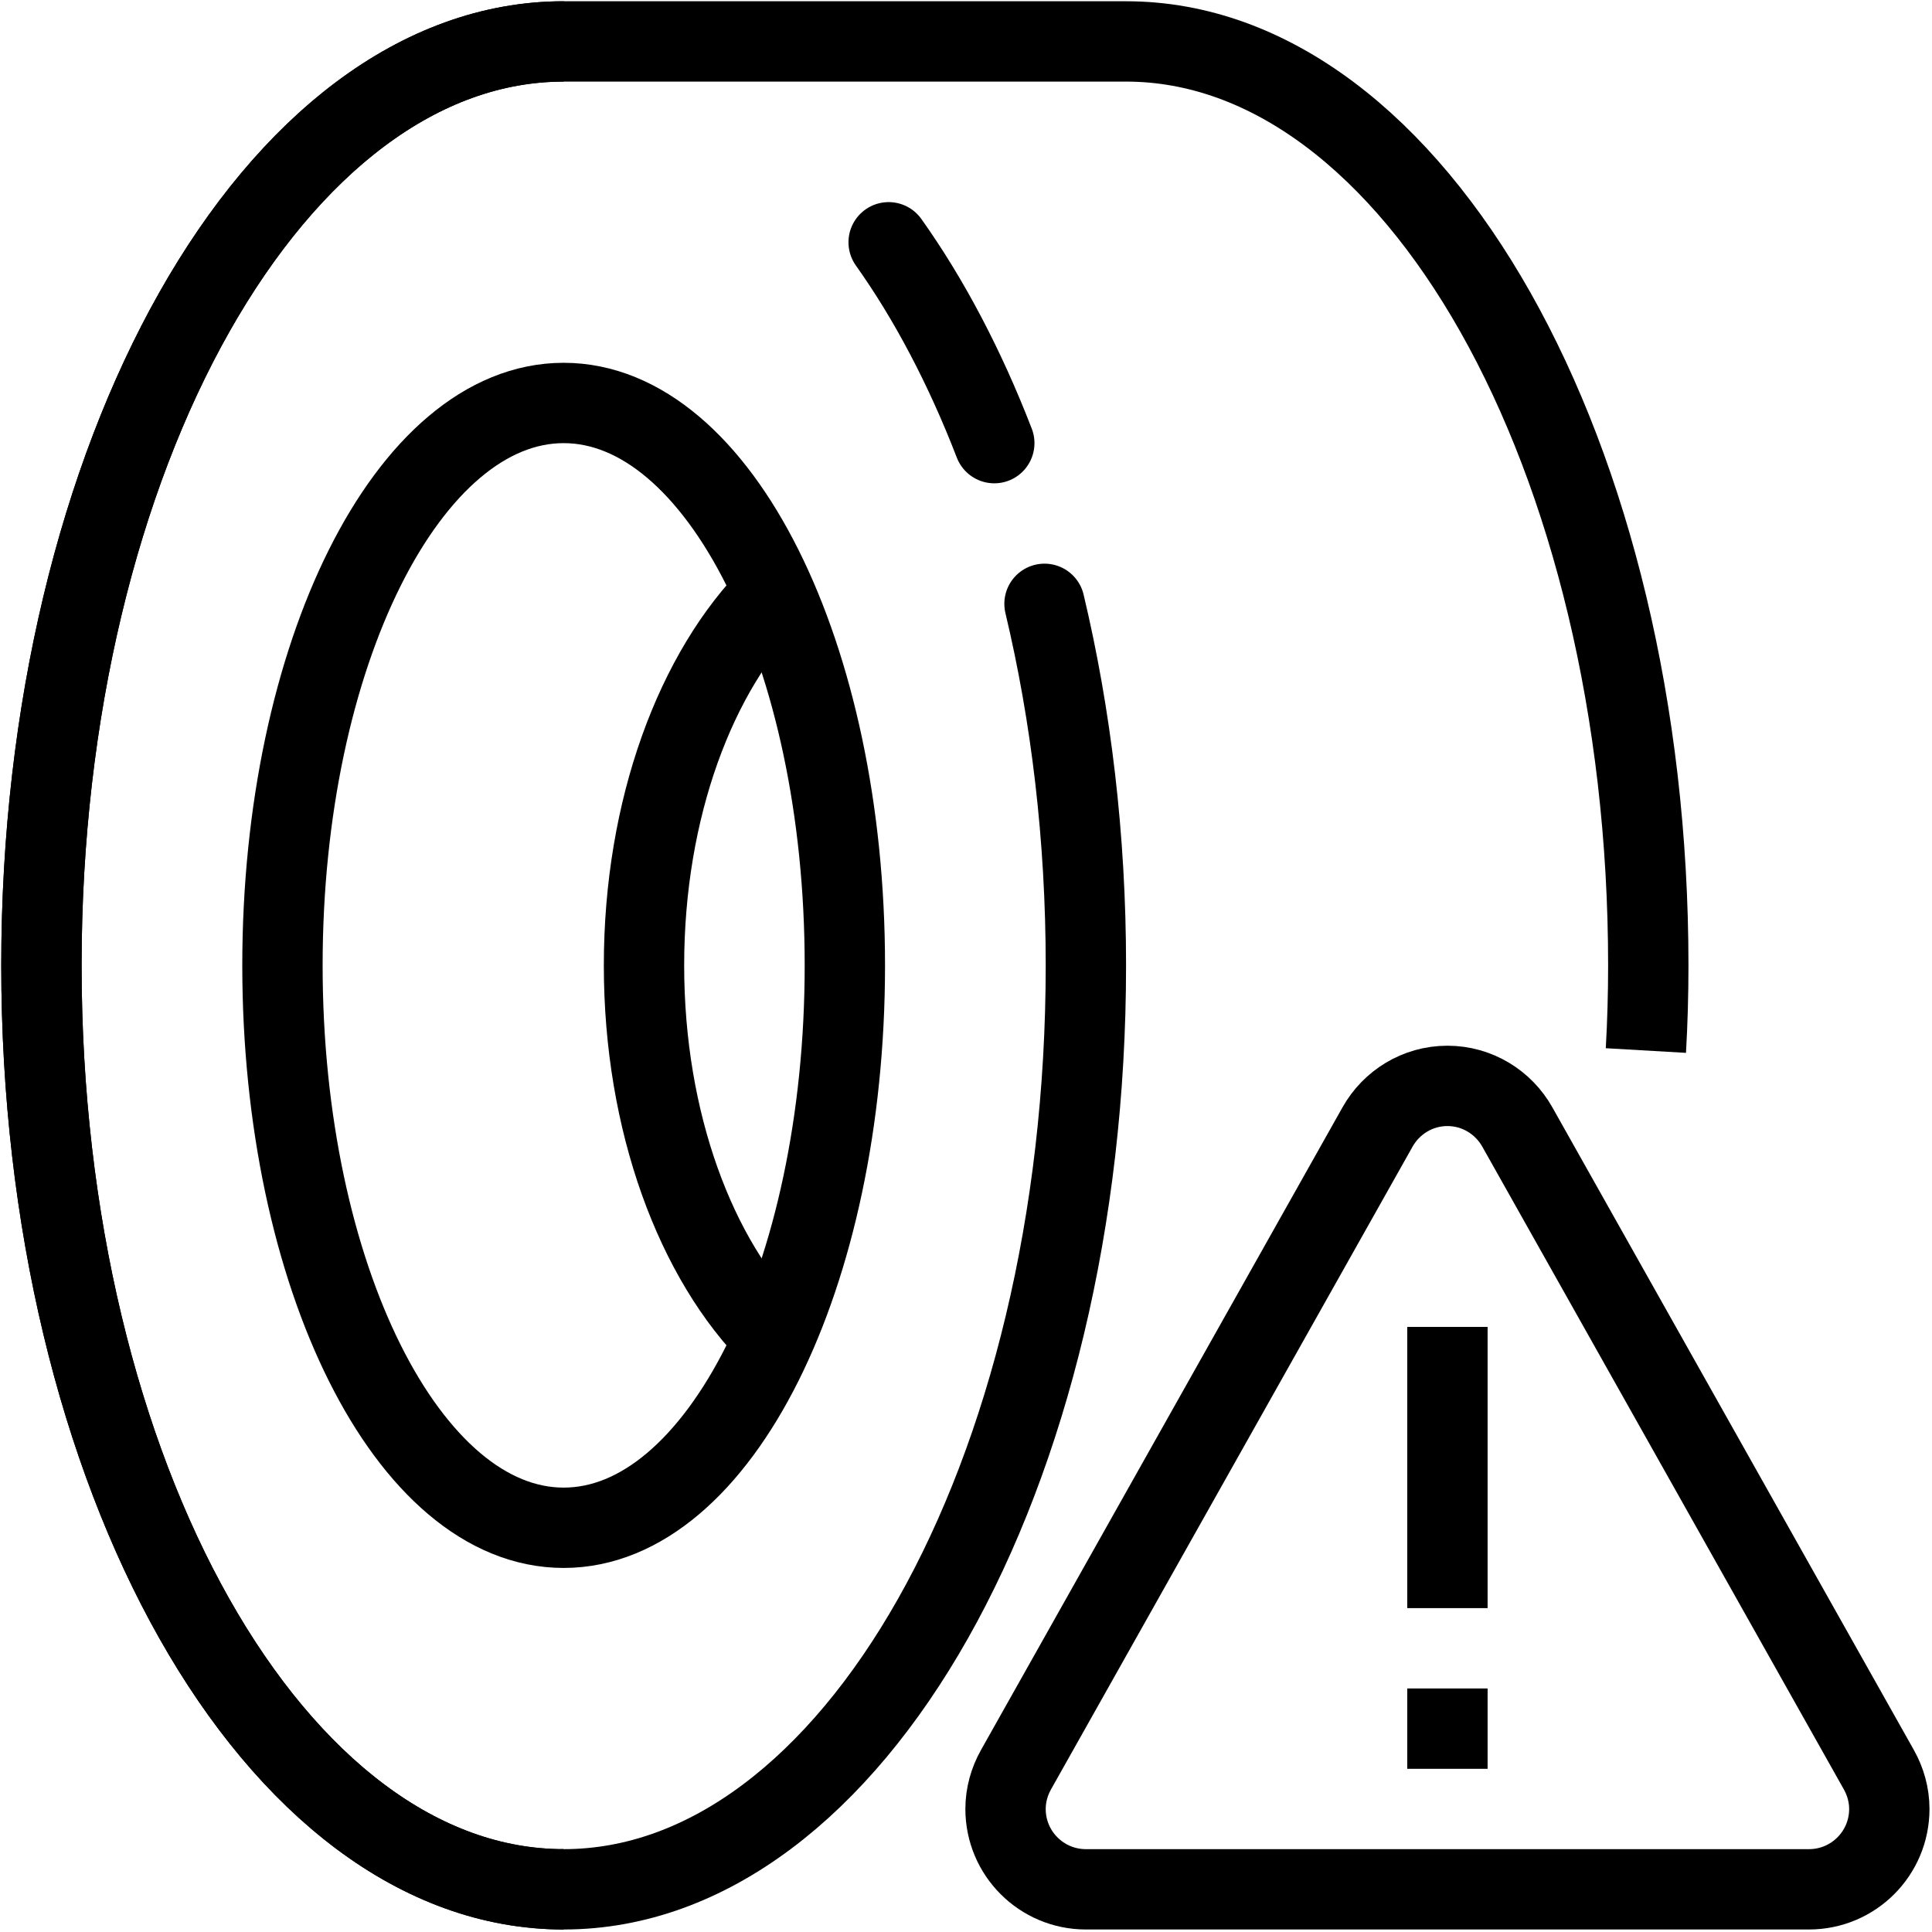
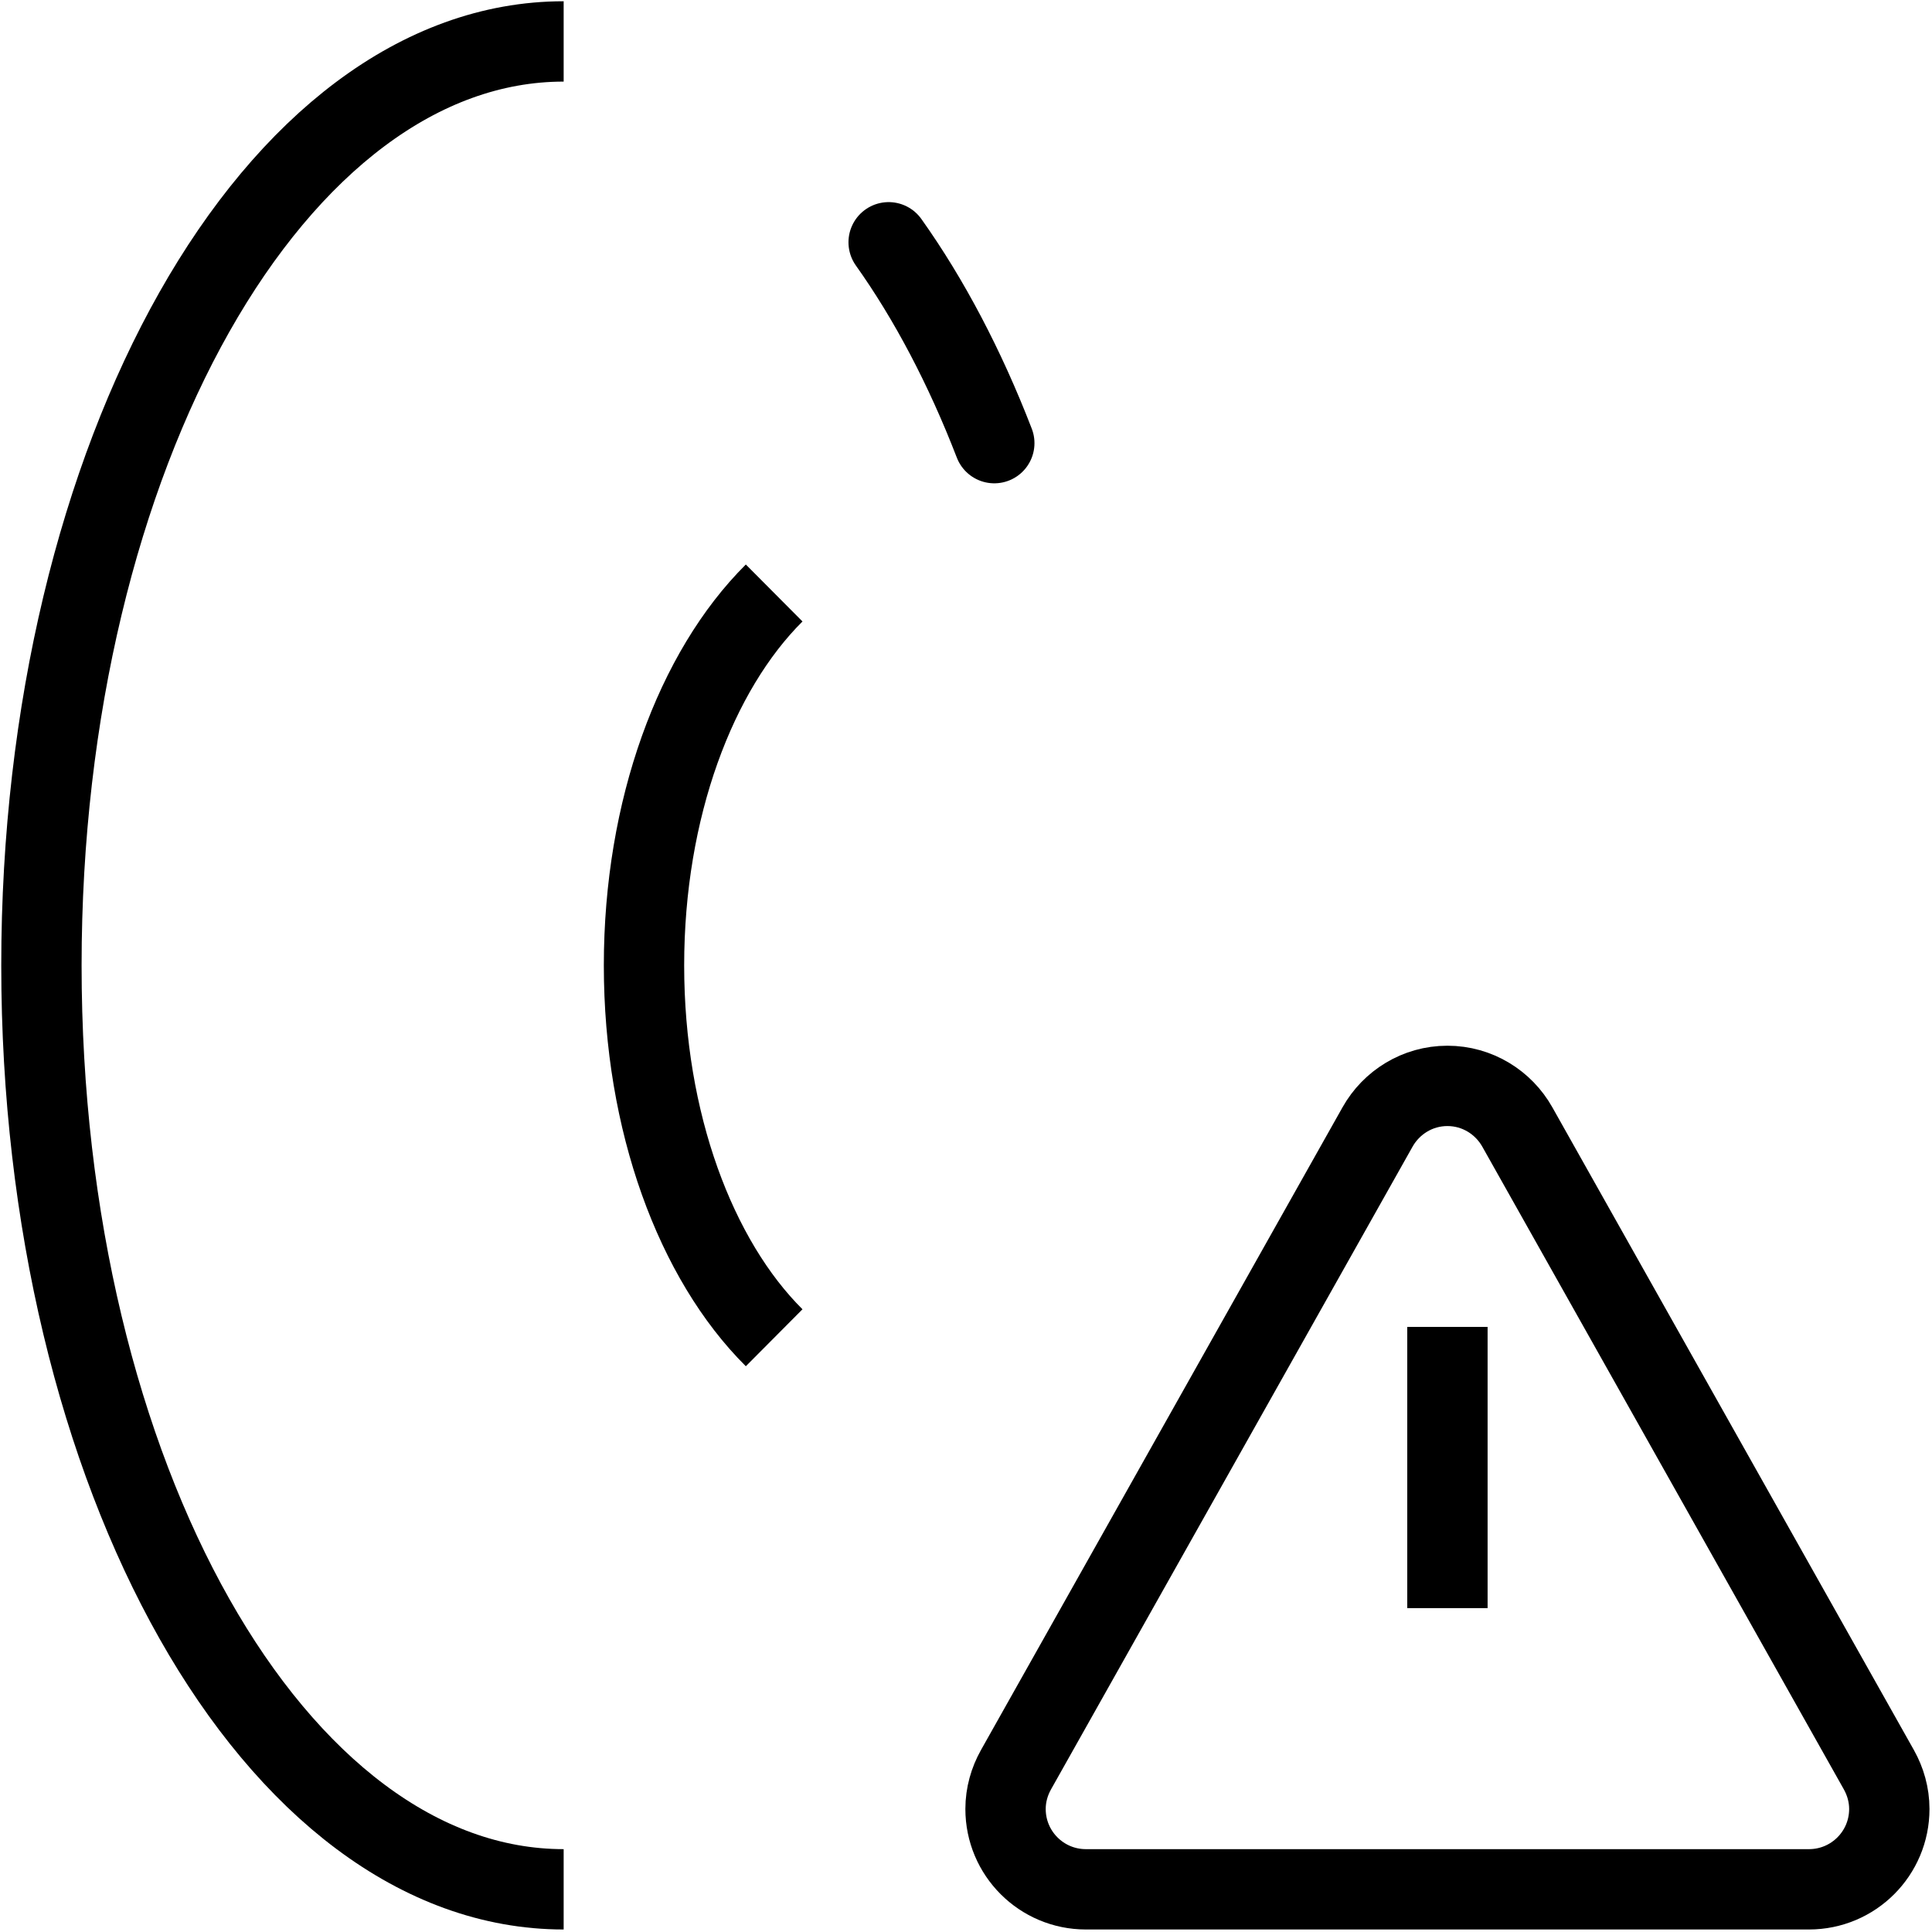
<svg xmlns="http://www.w3.org/2000/svg" width="513" height="513" viewBox="0 0 513 513" fill="none">
  <path d="M149.667 501.667C73.08 501.667 11 391.827 11 256.333C11 120.84 73.08 11 149.667 11" stroke="black" stroke-width="21.333" stroke-miterlimit="10" />
-   <path d="M149.667 501.667C73.08 501.667 11 391.8 11 256.333C11 120.867 73.08 11 149.667 11H299C375.587 11 437.667 120.867 437.667 256.333C437.667 264.013 437.453 271.586 437.027 278.946" stroke="black" stroke-width="21.333" stroke-miterlimit="10" />
-   <path d="M224.333 256.333C224.333 338.813 190.907 405.667 149.667 405.667C108.427 405.667 75 338.813 75 256.333C75 173.853 108.427 107 149.667 107C190.907 107 224.333 173.853 224.333 256.333Z" stroke="black" stroke-width="21.333" stroke-miterlimit="10" />
  <path d="M205.56 355.213C184.76 334.52 171 297.933 171 256.333C171 214.733 184.76 178.146 205.56 157.453" stroke="black" stroke-width="21.333" stroke-miterlimit="10" />
-   <path d="M277.346 160.333C284.386 189.88 288.333 222.307 288.333 256.333C288.333 391.827 226.253 501.667 149.667 501.667" stroke="black" stroke-width="21.333" stroke-miterlimit="10" stroke-linecap="round" stroke-linejoin="round" />
  <path d="M264.013 117.667C256.227 97.507 246.733 79.48 235.96 64.333" stroke="black" stroke-width="21.333" stroke-miterlimit="10" stroke-linecap="round" stroke-linejoin="round" />
  <path d="M498.907 469.933L402.88 299.227C399.227 292.747 392.293 288.333 384.333 288.333C376.36 288.333 369.44 292.747 365.787 299.227L269.76 469.933C268.04 473.013 267 476.56 267 480.333C267 492.12 276.547 501.667 288.333 501.667H480.333C492.12 501.667 501.667 492.12 501.667 480.333C501.667 476.56 500.627 473.013 498.907 469.933Z" stroke="black" stroke-width="21.333" stroke-miterlimit="10" />
-   <path d="M384.333 448.333V469.667" stroke="black" stroke-width="21.333" stroke-miterlimit="10" />
  <path d="M384.333 352.333V427" stroke="black" stroke-width="21.333" stroke-miterlimit="10" />
</svg>